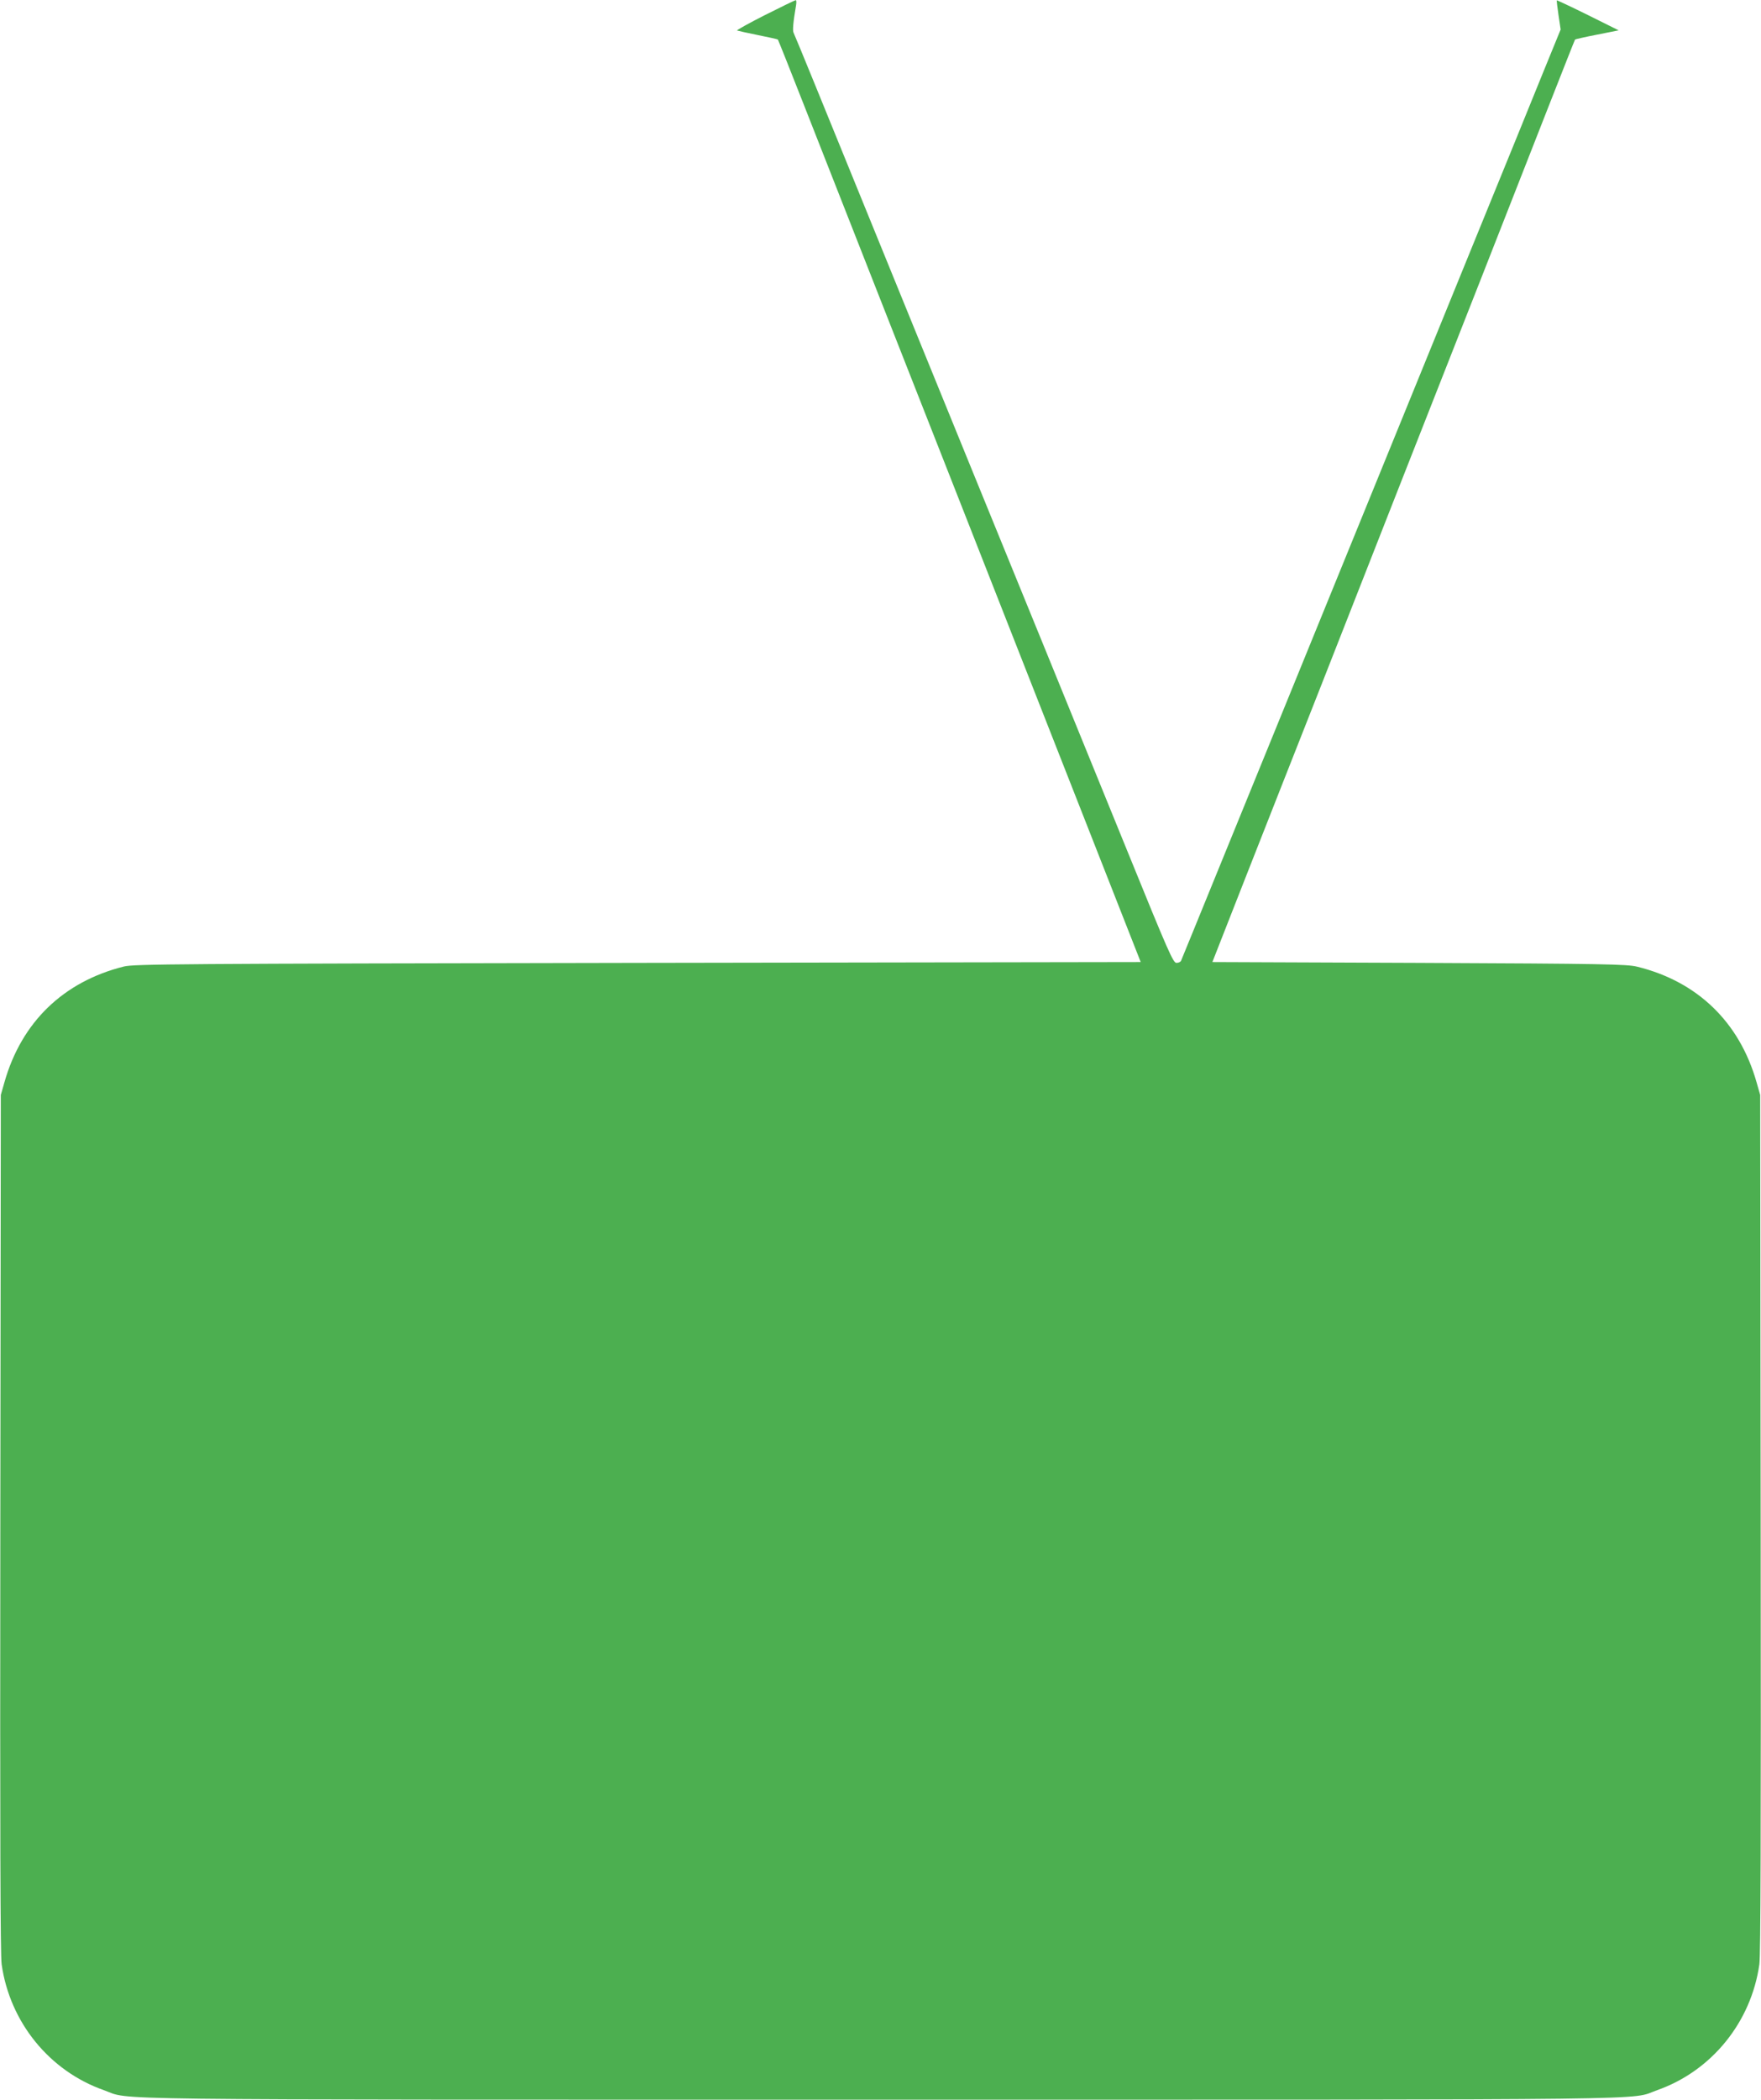
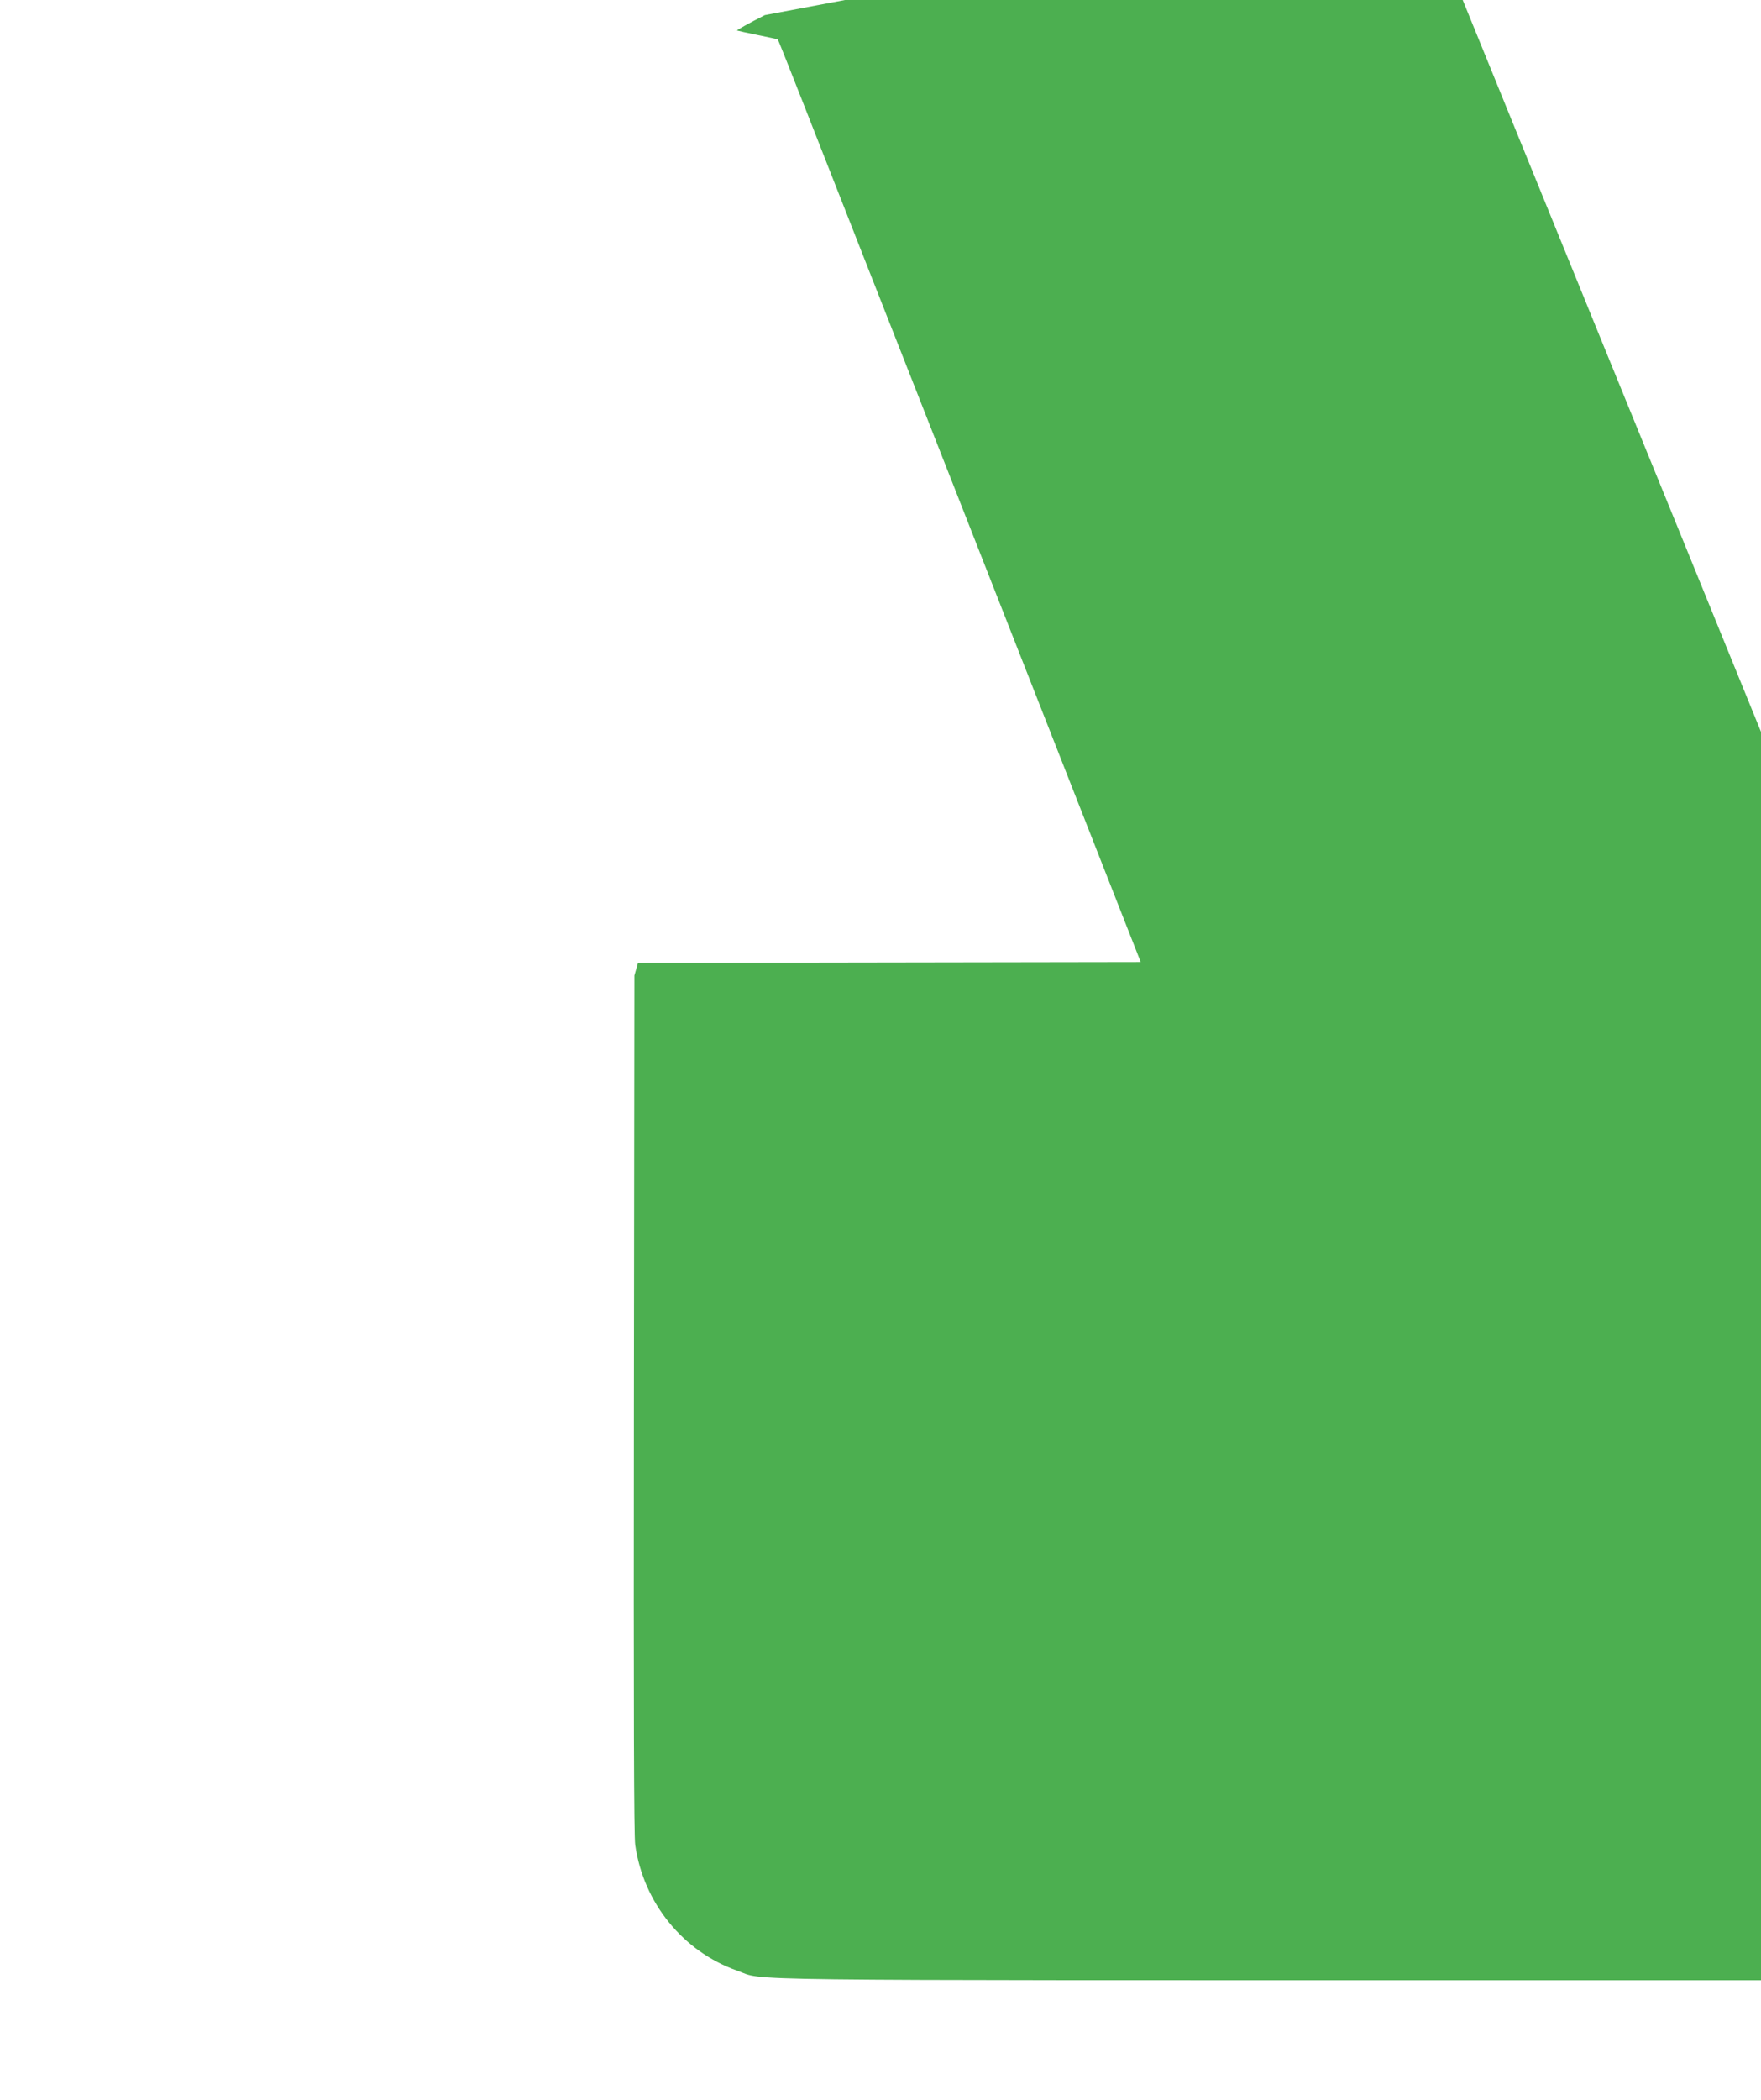
<svg xmlns="http://www.w3.org/2000/svg" version="1.0" width="1074pt" height="1280pt" viewBox="0 0 1074 1280" preserveAspectRatio="xMidYMid meet">
  <g transform="translate(0,1280) scale(0.1,-0.1)" fill="#4caf50" stroke="none">
-     <path d="M4665 12708 c-99 -50 -175 -93 -170 -94 6 -2 63 -15 128 -28 65 -13 119 -25 121 -27 2 -2 74 -182 159 -399 85 -217 264 -672 397 -1010 133 -338 349 -887 480 -1220 283 -720 645 -1641 953 -2425 l224 -570 -3066 -5 c-2839 -5 -3071 -7 -3135 -22 -369 -92 -625 -339 -729 -706 l-22 -77 -3 -2610 c-2 -1906 0 -2632 8 -2690 50 -353 291 -650 623 -767 175 -62 -178 -58 4737 -58 4915 0 4562 -4 4737 58 332 117 573 414 623 767 8 58 10 784 8 2690 l-3 2610 -22 77 c-104 367 -361 615 -729 705 -62 15 -195 18 -1329 23 l-1261 5 208 530 c115 292 319 811 455 1155 135 344 352 897 483 1230 131 333 351 893 490 1245 138 352 324 825 412 1050 89 226 162 412 164 414 2 2 63 16 135 30 l131 26 -187 93 c-103 51 -189 91 -190 90 -2 -2 3 -42 10 -90 l13 -88 -103 -252 c-56 -139 -252 -620 -435 -1068 -183 -448 -471 -1155 -640 -1570 -486 -1191 -621 -1524 -885 -2170 -136 -333 -249 -611 -252 -617 -3 -7 -15 -13 -28 -13 -20 0 -48 63 -298 678 -152 372 -377 925 -500 1227 -124 303 -324 793 -445 1090 -121 297 -360 884 -532 1305 -172 421 -366 898 -432 1060 -66 162 -124 302 -128 310 -7 13 -3 62 15 168 3 17 2 32 -2 31 -4 0 -89 -41 -188 -91z" />
+     <path d="M4665 12708 c-99 -50 -175 -93 -170 -94 6 -2 63 -15 128 -28 65 -13 119 -25 121 -27 2 -2 74 -182 159 -399 85 -217 264 -672 397 -1010 133 -338 349 -887 480 -1220 283 -720 645 -1641 953 -2425 l224 -570 -3066 -5 l-22 -77 -3 -2610 c-2 -1906 0 -2632 8 -2690 50 -353 291 -650 623 -767 175 -62 -178 -58 4737 -58 4915 0 4562 -4 4737 58 332 117 573 414 623 767 8 58 10 784 8 2690 l-3 2610 -22 77 c-104 367 -361 615 -729 705 -62 15 -195 18 -1329 23 l-1261 5 208 530 c115 292 319 811 455 1155 135 344 352 897 483 1230 131 333 351 893 490 1245 138 352 324 825 412 1050 89 226 162 412 164 414 2 2 63 16 135 30 l131 26 -187 93 c-103 51 -189 91 -190 90 -2 -2 3 -42 10 -90 l13 -88 -103 -252 c-56 -139 -252 -620 -435 -1068 -183 -448 -471 -1155 -640 -1570 -486 -1191 -621 -1524 -885 -2170 -136 -333 -249 -611 -252 -617 -3 -7 -15 -13 -28 -13 -20 0 -48 63 -298 678 -152 372 -377 925 -500 1227 -124 303 -324 793 -445 1090 -121 297 -360 884 -532 1305 -172 421 -366 898 -432 1060 -66 162 -124 302 -128 310 -7 13 -3 62 15 168 3 17 2 32 -2 31 -4 0 -89 -41 -188 -91z" />
  </g>
</svg>